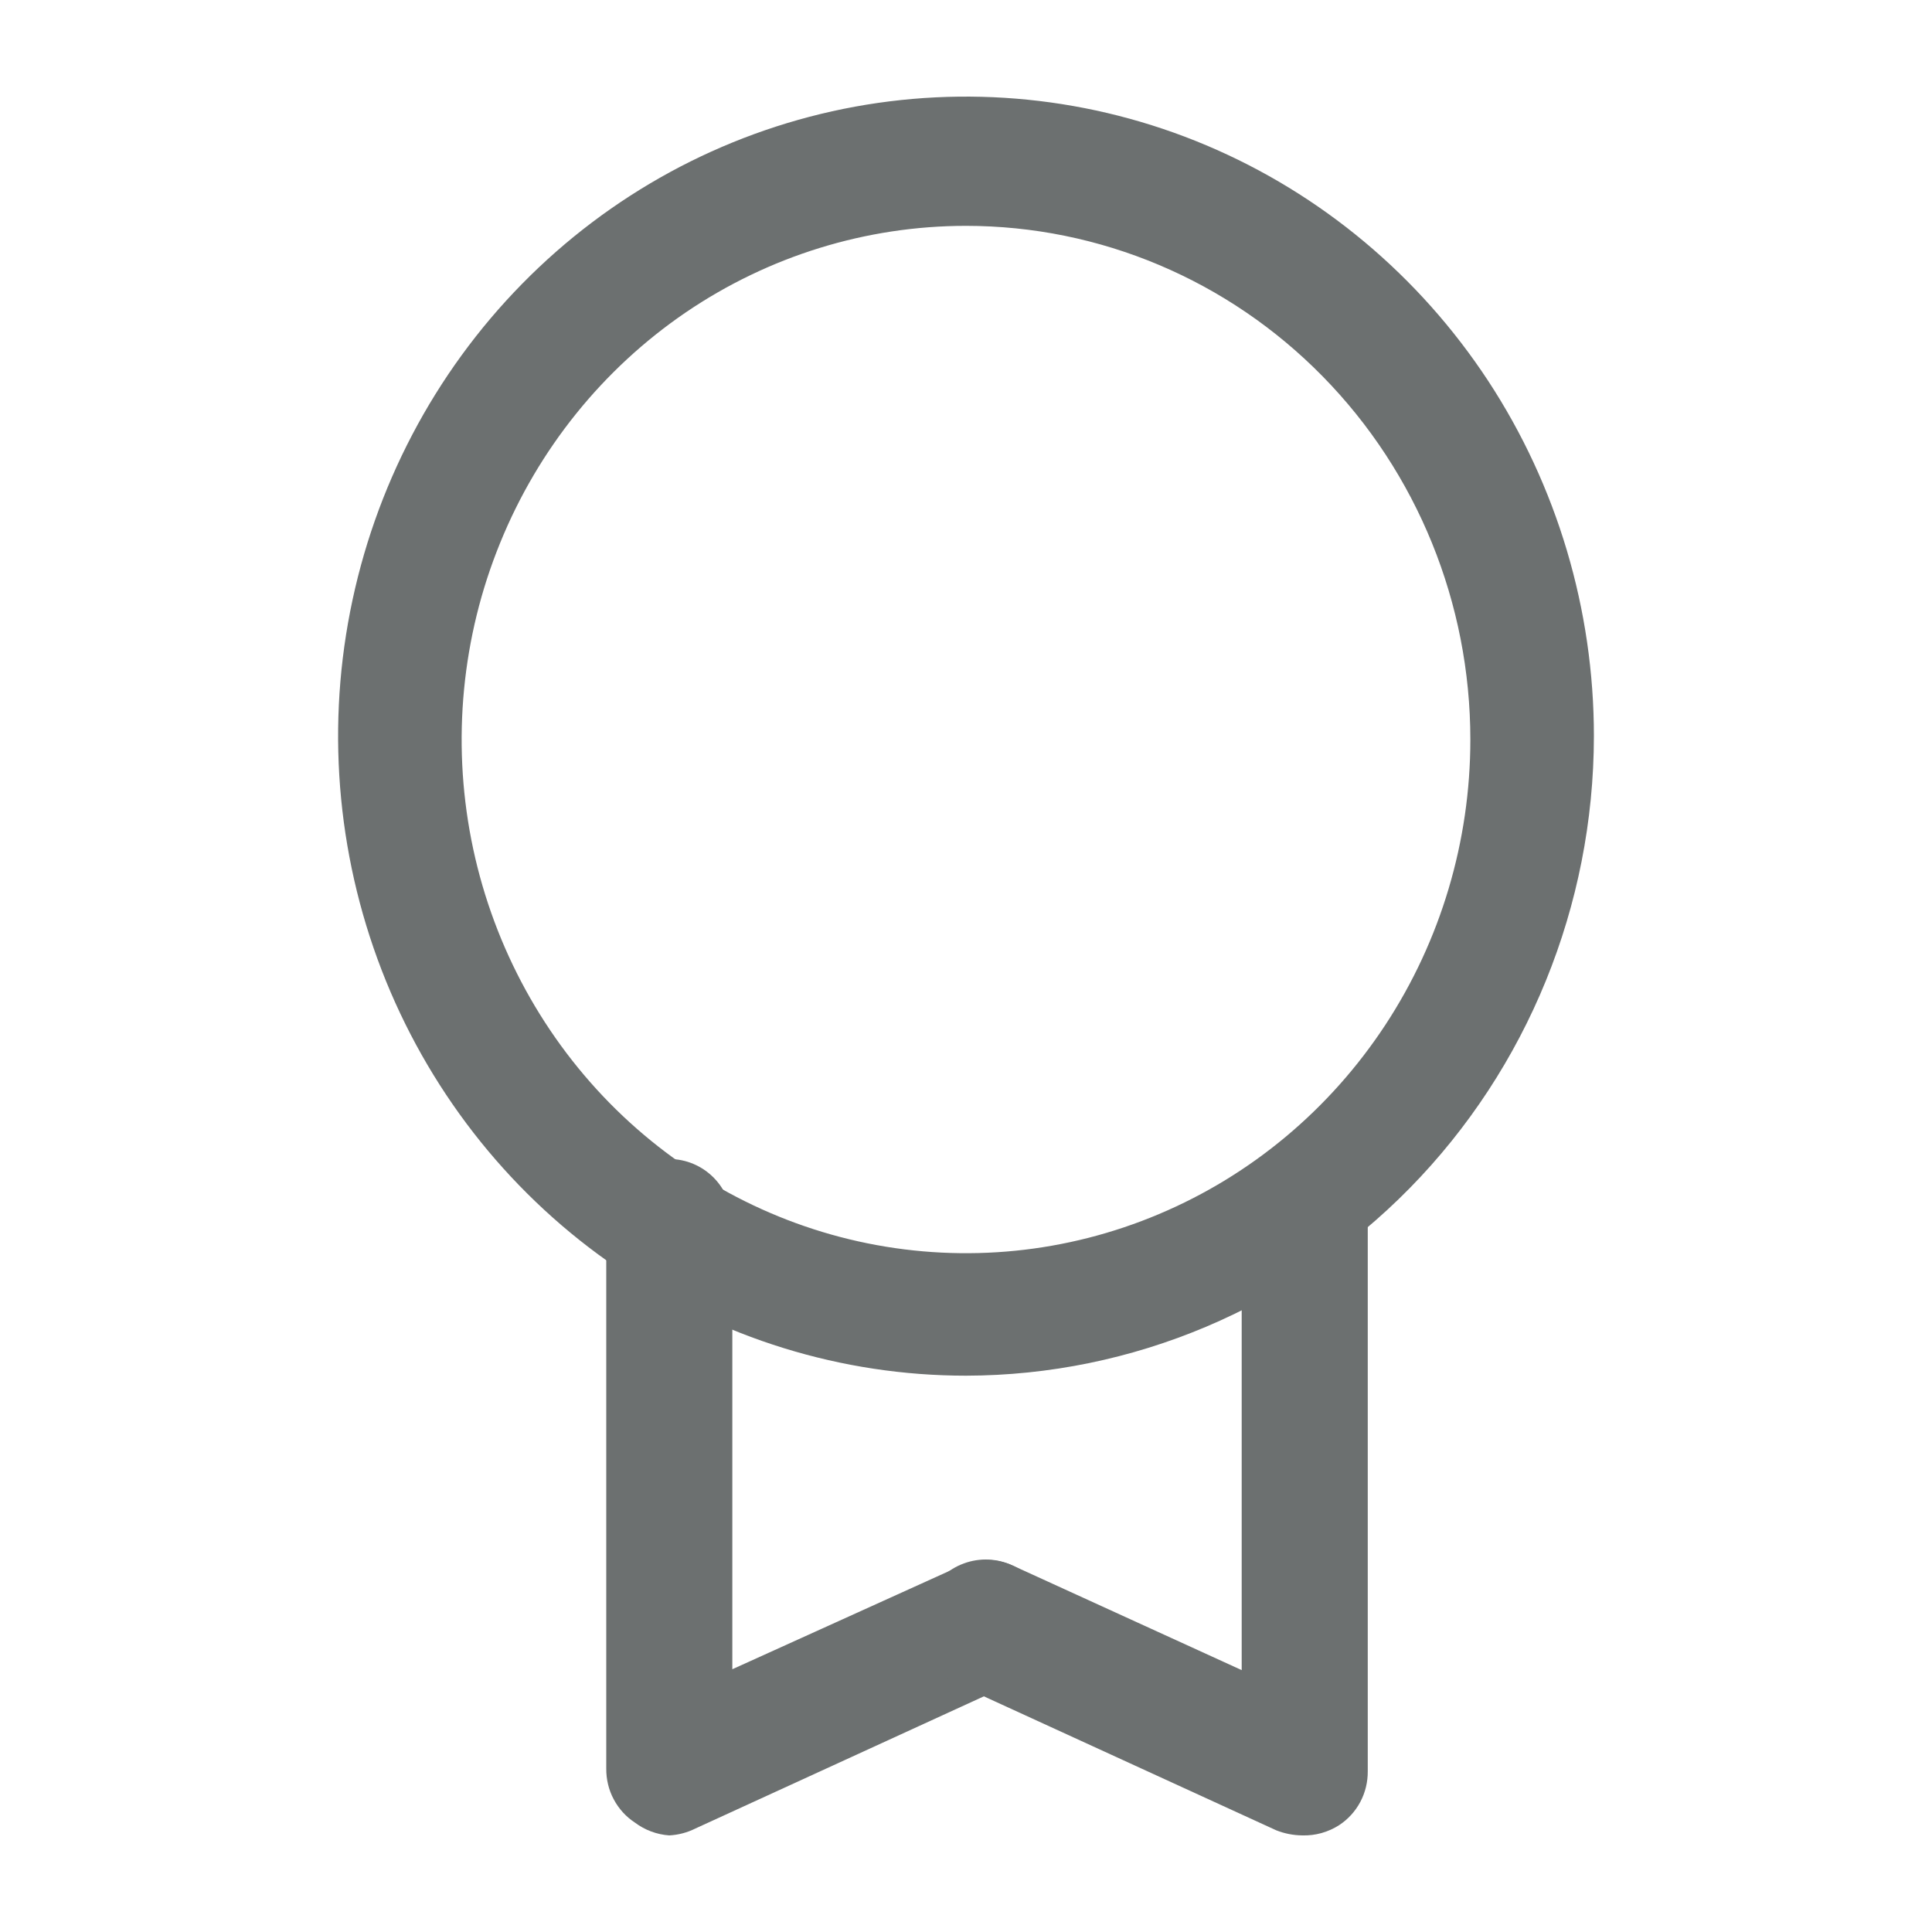
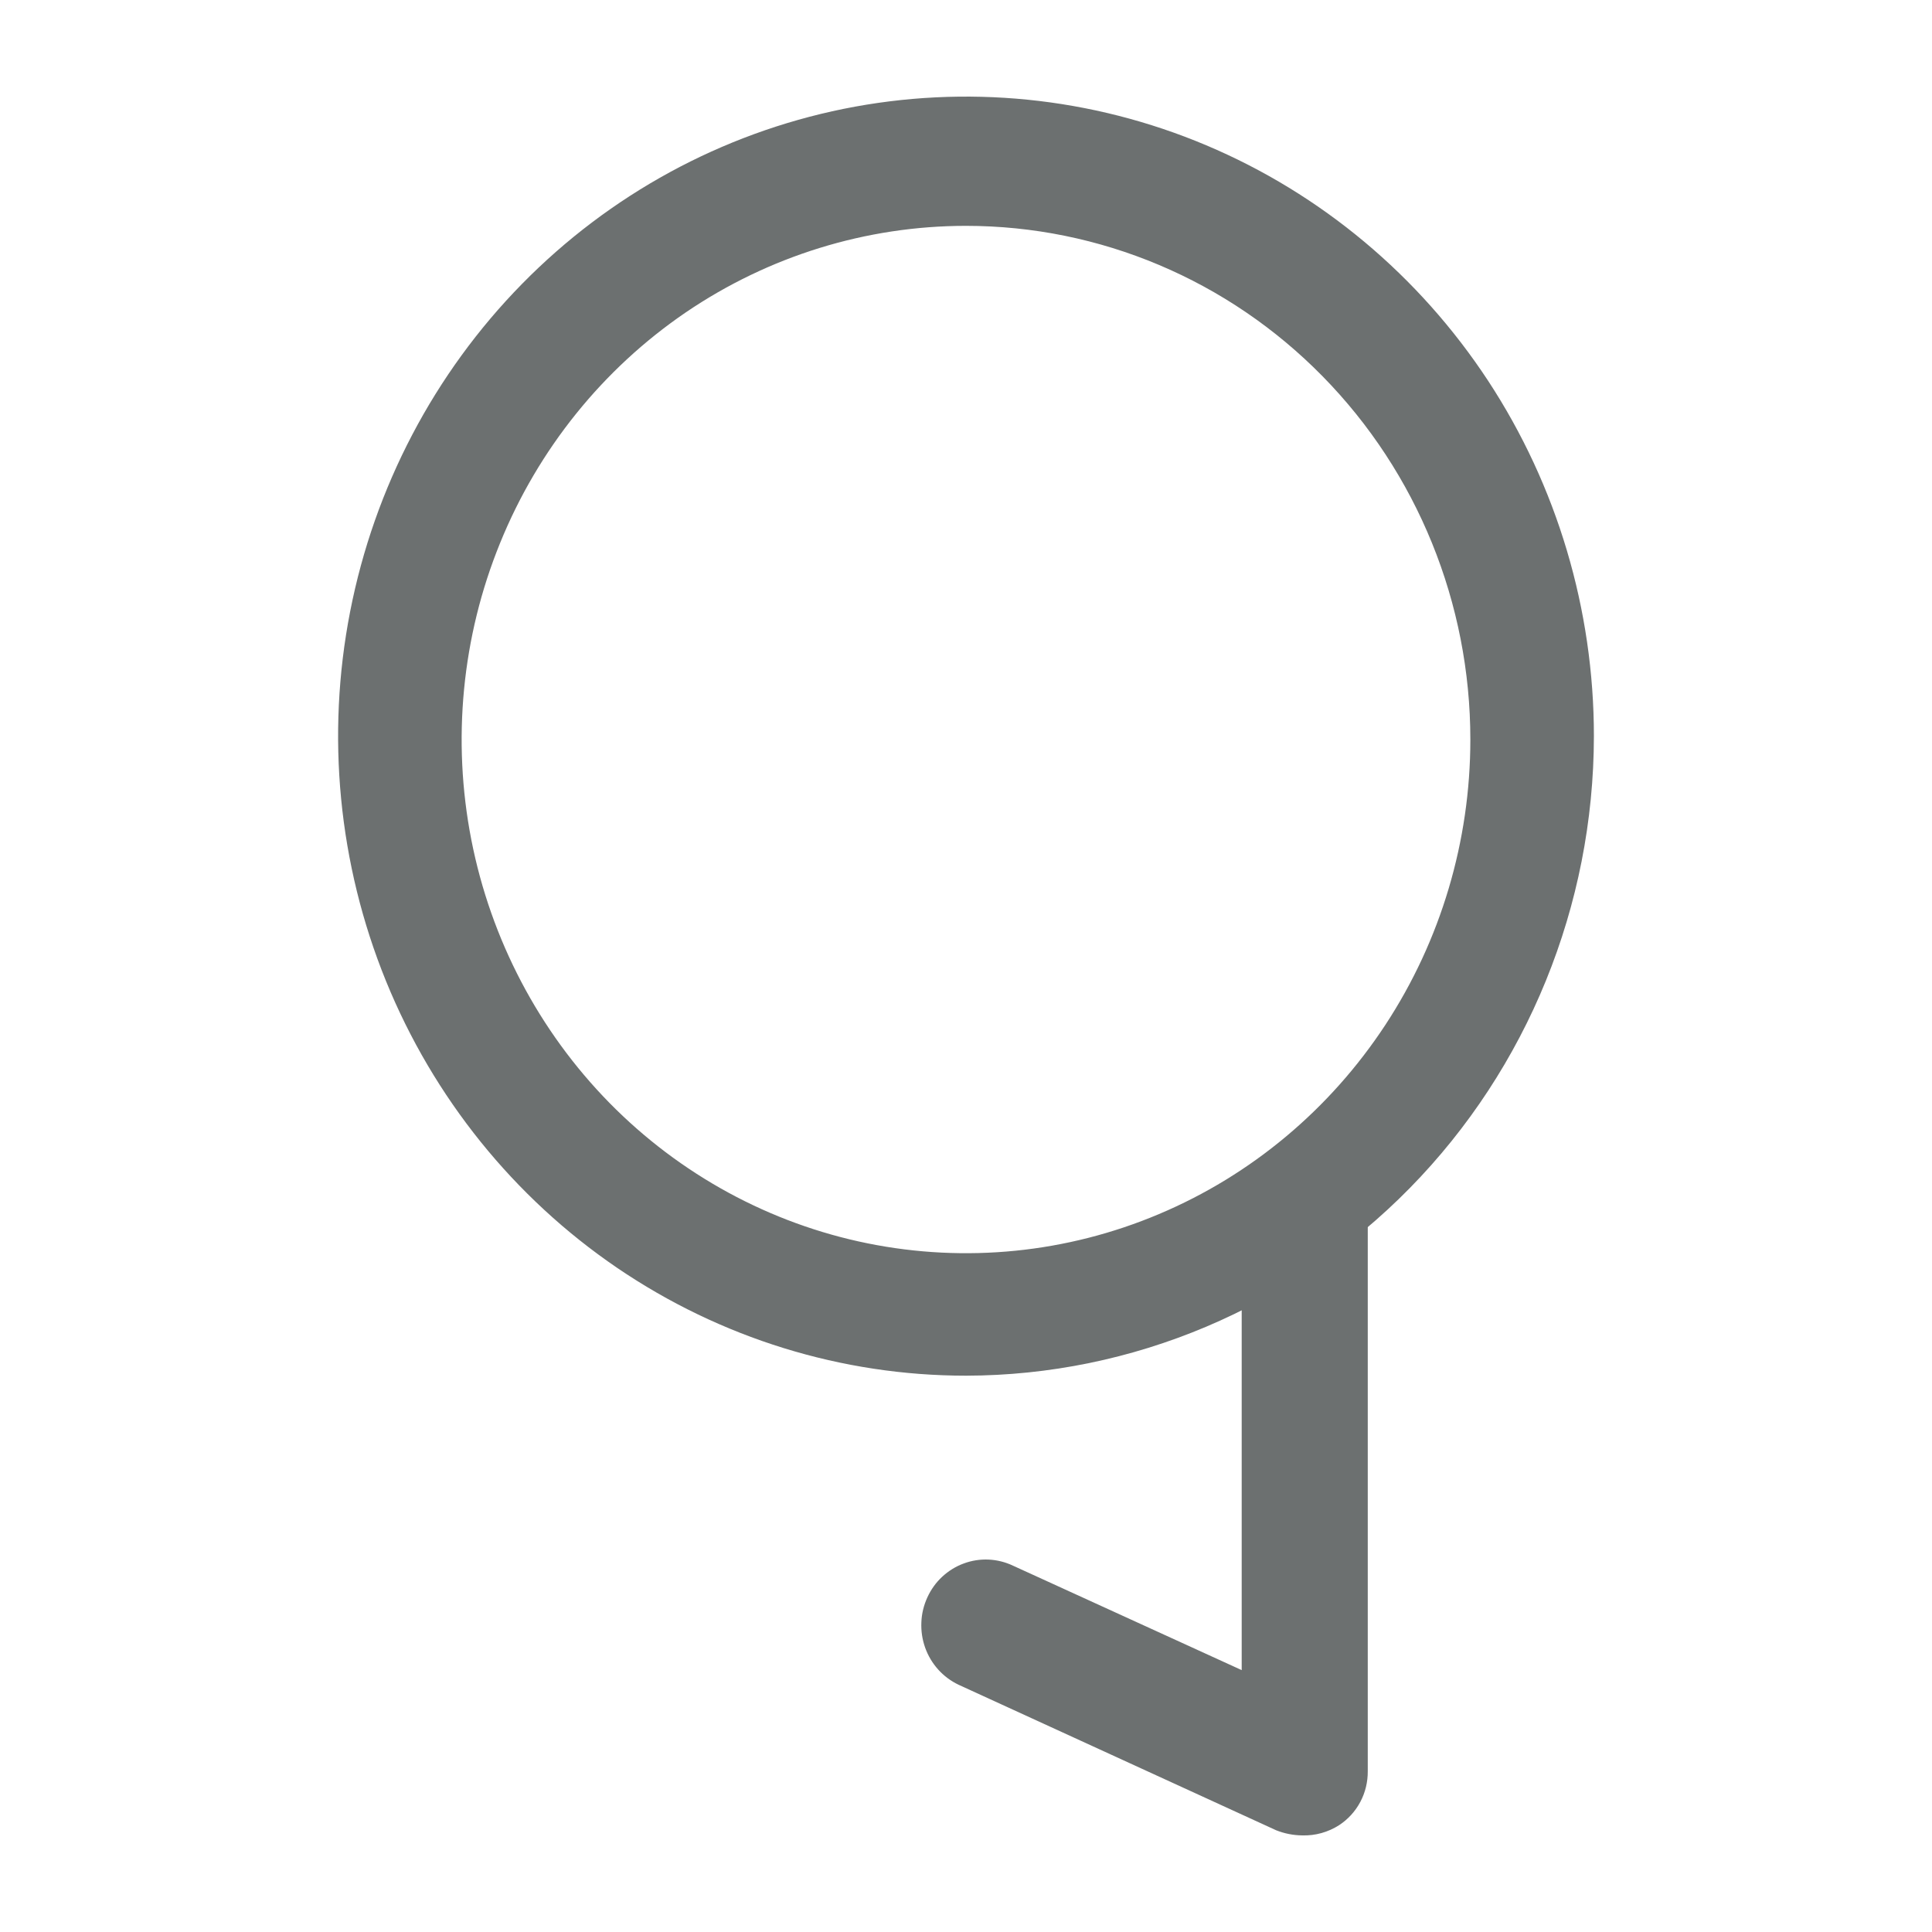
<svg xmlns="http://www.w3.org/2000/svg" width="20" height="20" viewBox="0 0 20 20" fill="none">
  <path d="M10 14.241C8.714 14.241 7.458 13.852 6.389 13.125C5.32 12.397 4.487 11.363 3.995 10.154C3.503 8.944 3.374 7.613 3.625 6.329C3.876 5.045 4.495 3.865 5.404 2.939C6.313 2.013 7.471 1.383 8.732 1.127C9.993 0.872 11.3 1.003 12.487 1.504C13.675 2.005 14.69 2.854 15.405 3.942C16.119 5.031 16.5 6.311 16.5 7.62C16.498 9.375 15.812 11.058 14.594 12.299C13.375 13.54 11.723 14.238 10 14.241ZM10 2.338C8.967 2.338 7.958 2.65 7.099 3.234C6.241 3.819 5.572 4.649 5.177 5.621C4.781 6.592 4.678 7.662 4.879 8.693C5.081 9.725 5.578 10.672 6.308 11.416C7.038 12.159 7.969 12.666 8.981 12.871C9.994 13.076 11.044 12.971 11.998 12.568C12.952 12.166 13.767 11.484 14.341 10.61C14.915 9.736 15.221 8.707 15.221 7.656C15.221 6.245 14.671 4.893 13.692 3.896C12.713 2.898 11.385 2.338 10 2.338Z" fill="#6C7070" />
-   <path d="M6.928 19C6.799 18.991 6.676 18.945 6.572 18.867C6.48 18.807 6.405 18.724 6.353 18.626C6.301 18.529 6.275 18.419 6.276 18.308V12.663C6.276 12.487 6.345 12.318 6.467 12.193C6.589 12.068 6.755 11.998 6.928 11.998C7.101 11.998 7.267 12.068 7.39 12.193C7.512 12.318 7.581 12.487 7.581 12.663V17.28L9.948 16.208C10.106 16.135 10.286 16.129 10.448 16.192C10.611 16.254 10.742 16.379 10.814 16.54C10.885 16.701 10.891 16.885 10.83 17.05C10.769 17.215 10.645 17.349 10.487 17.422L7.198 18.929C7.114 18.971 7.022 18.995 6.928 19Z" fill="#6C7070" />
  <path d="M13.481 19C13.388 18.999 13.297 18.981 13.211 18.947L9.922 17.44C9.761 17.363 9.637 17.225 9.577 17.056C9.547 16.972 9.534 16.883 9.538 16.794C9.541 16.704 9.563 16.617 9.6 16.536C9.637 16.455 9.689 16.382 9.754 16.322C9.819 16.262 9.894 16.215 9.977 16.185C10.143 16.123 10.327 16.132 10.487 16.208L12.854 17.289V12.663C12.854 12.487 12.923 12.318 13.045 12.193C13.168 12.068 13.334 11.998 13.507 11.998C13.68 11.998 13.846 12.068 13.968 12.193C14.091 12.318 14.159 12.487 14.159 12.663V18.335C14.16 18.446 14.134 18.555 14.082 18.653C14.03 18.751 13.955 18.833 13.864 18.893C13.749 18.967 13.616 19.004 13.481 19Z" fill="#6C7070" />
</svg>